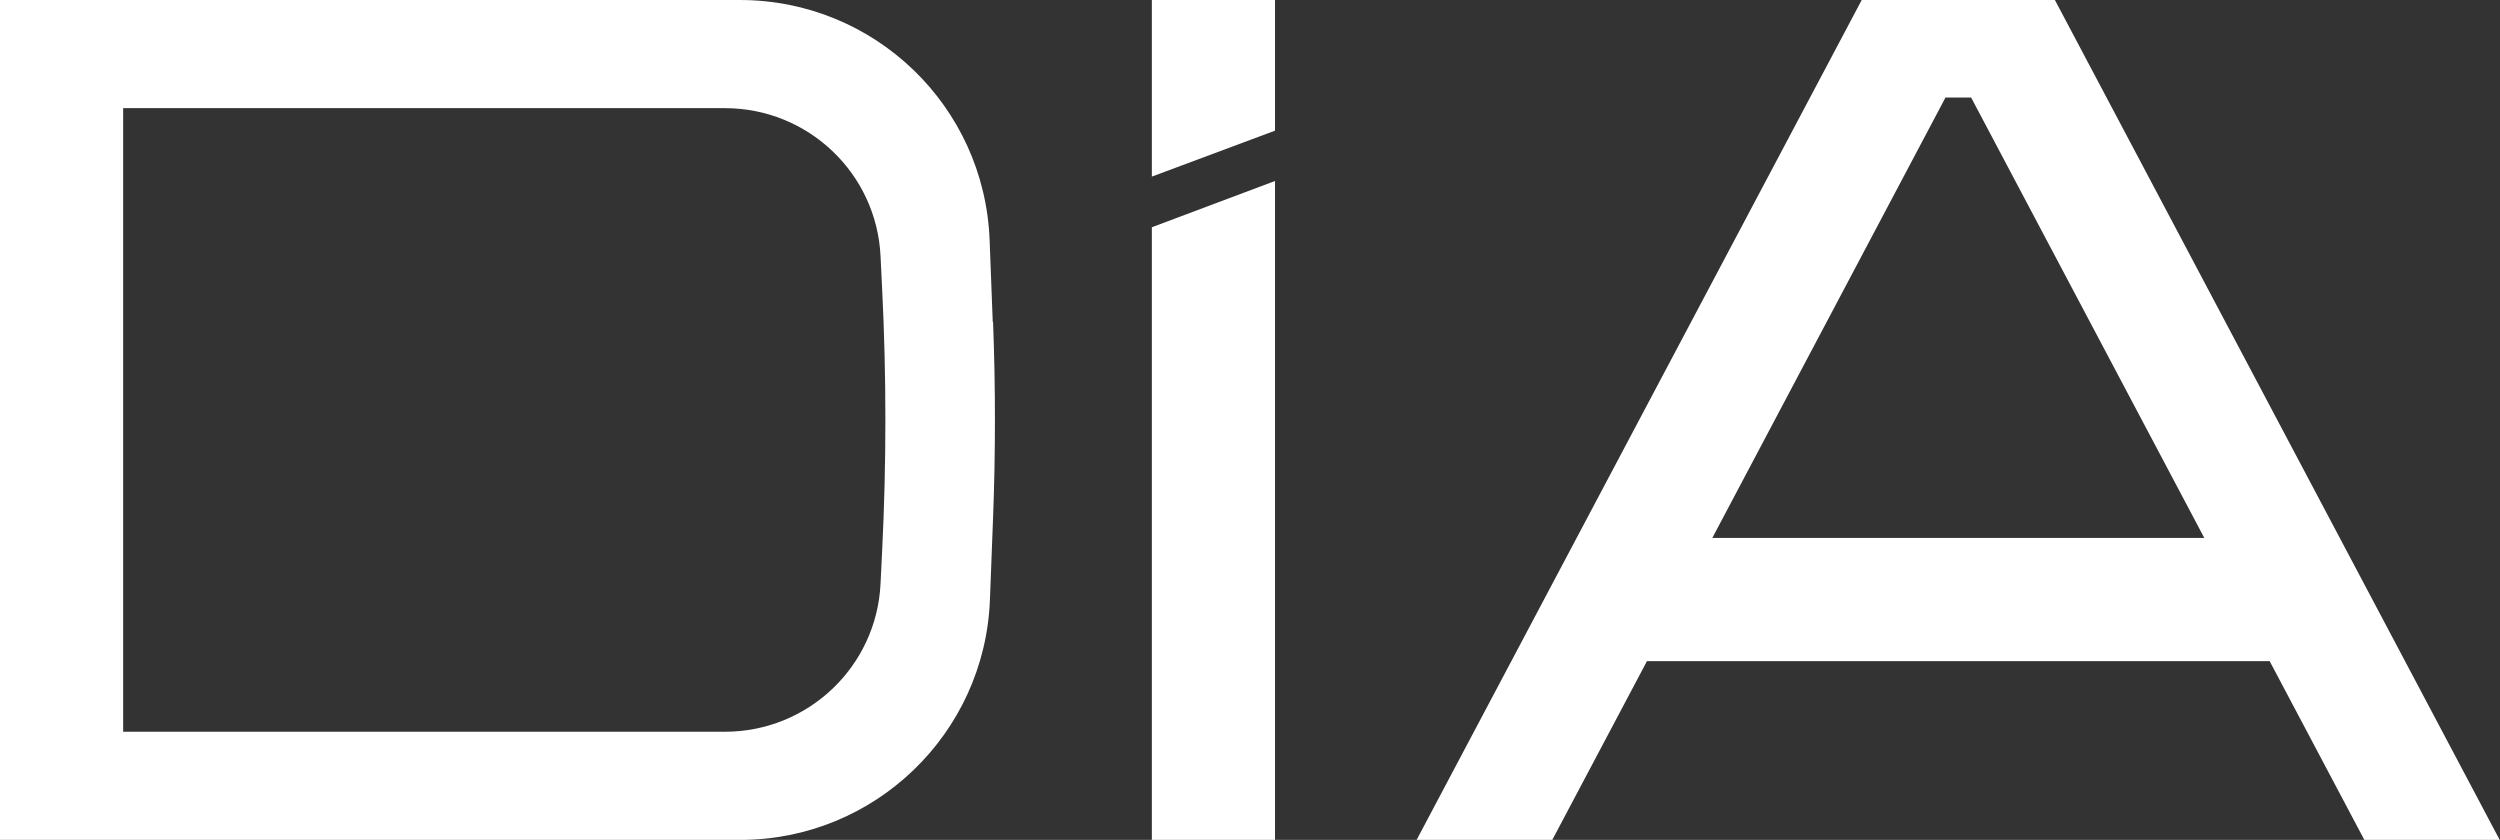
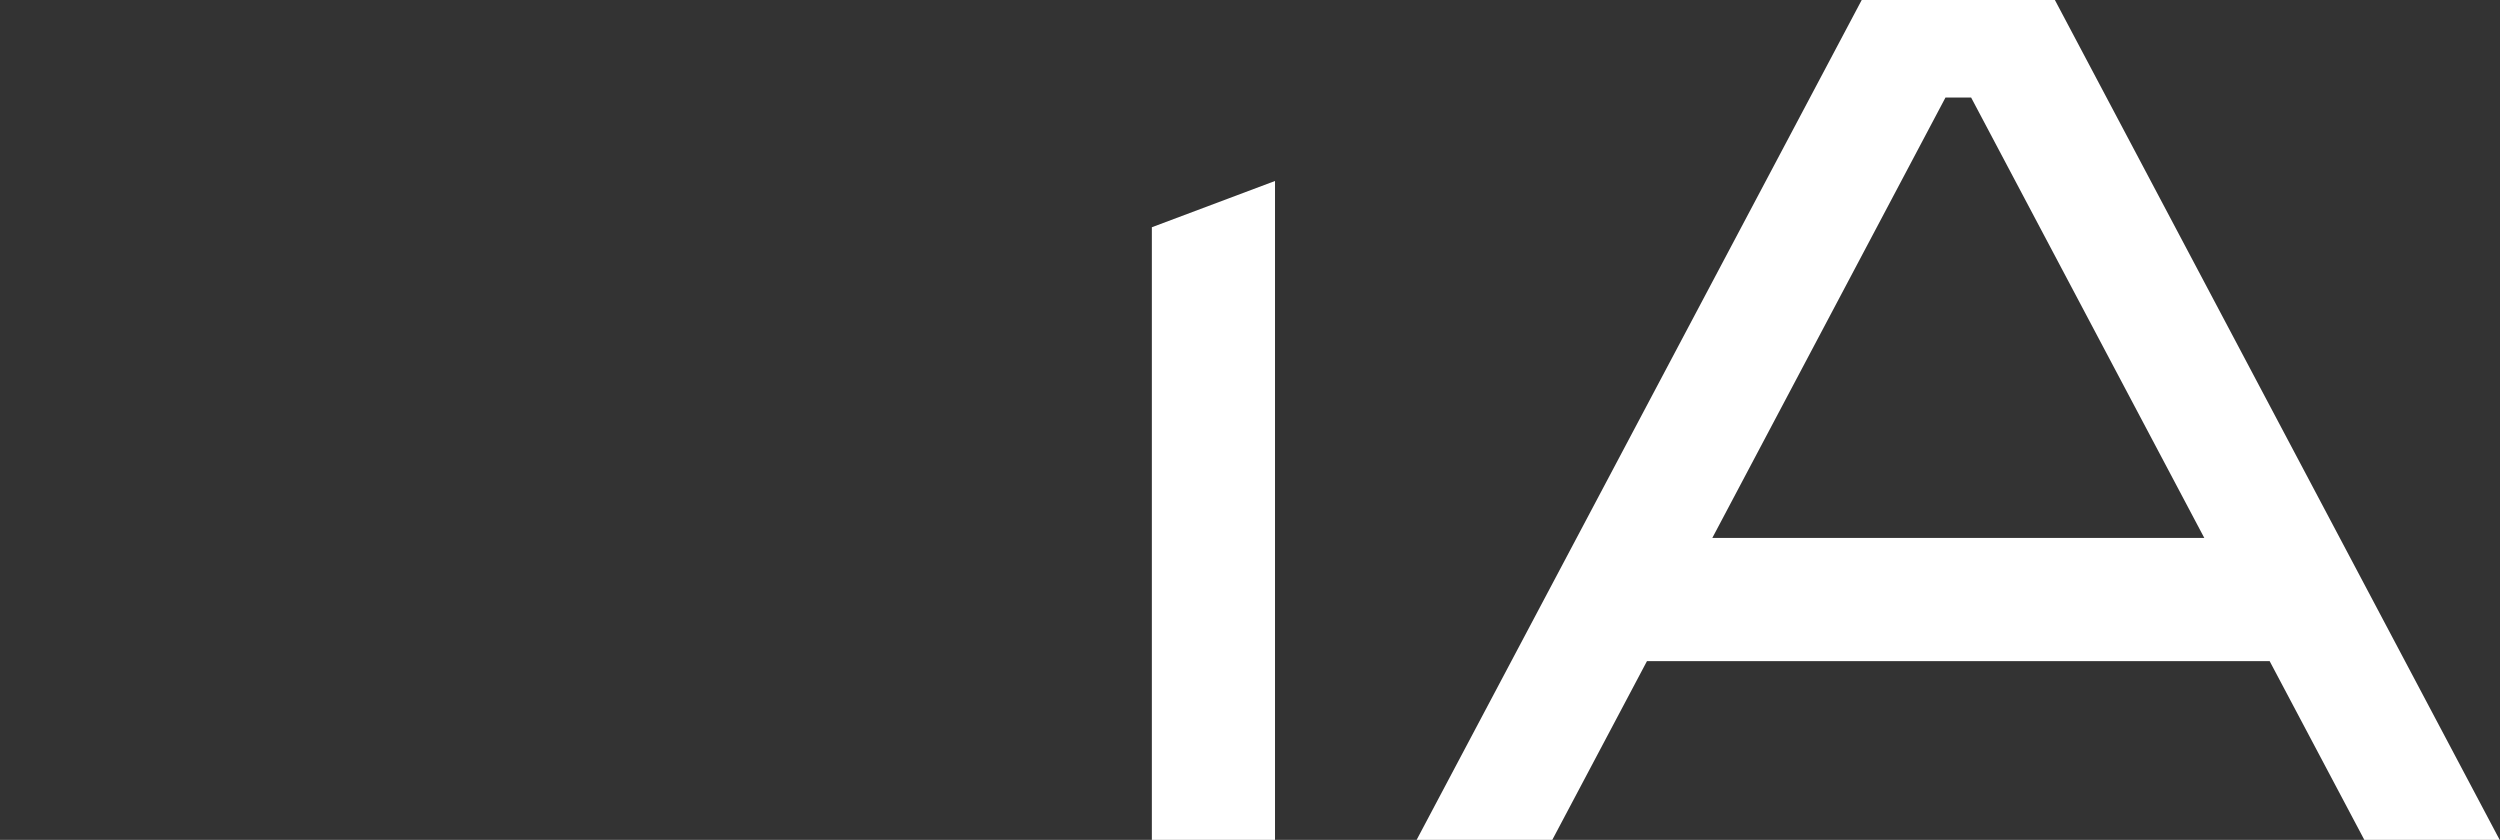
<svg xmlns="http://www.w3.org/2000/svg" id="Layer_2" data-name="Layer 2" viewBox="0 0 79.98 26.87">
  <rect x="0" y="0" width="79.98" height="26.87" fill="#333333" stroke="none" />
  <defs>
    <style>
      .cls-1 {
        fill: #fff;
      }
    </style>
  </defs>
  <g id="Layer_2-2" data-name="Layer 2">
    <g>
-       <path class="cls-1" d="M40.79,0v4.18l-3.94,1.47V0h3.94Z" />
      <path class="cls-1" d="M36.85,7.27l3.94-1.48v21.08h-3.94V7.27Z" />
-       <path class="cls-1" d="M31.76,10.3l-.1-2.61c-.16-4.3-3.69-7.69-7.99-7.69H0v26.87h23.68c4.3,0,7.83-3.4,7.99-7.69l.1-2.61c.08-2.09.08-4.18,0-6.27ZM28.22,17.66l-.05,1.02c-.13,2.65-2.32,4.73-4.98,4.73H3.94V3.46h19.25c2.66,0,4.85,2.08,4.98,4.73l.05,1.02c.14,2.81.14,5.63,0,8.45Z" />
      <path class="cls-1" d="M65.74,0h-6.18l-14.24,26.87h4.34l3.03-5.72h19.92l3.03,5.72h4.33L65.74,0ZM54.78,17.21l7.46-14.09h.82l7.46,14.09h-15.74Z" />
    </g>
  </g>
</svg>